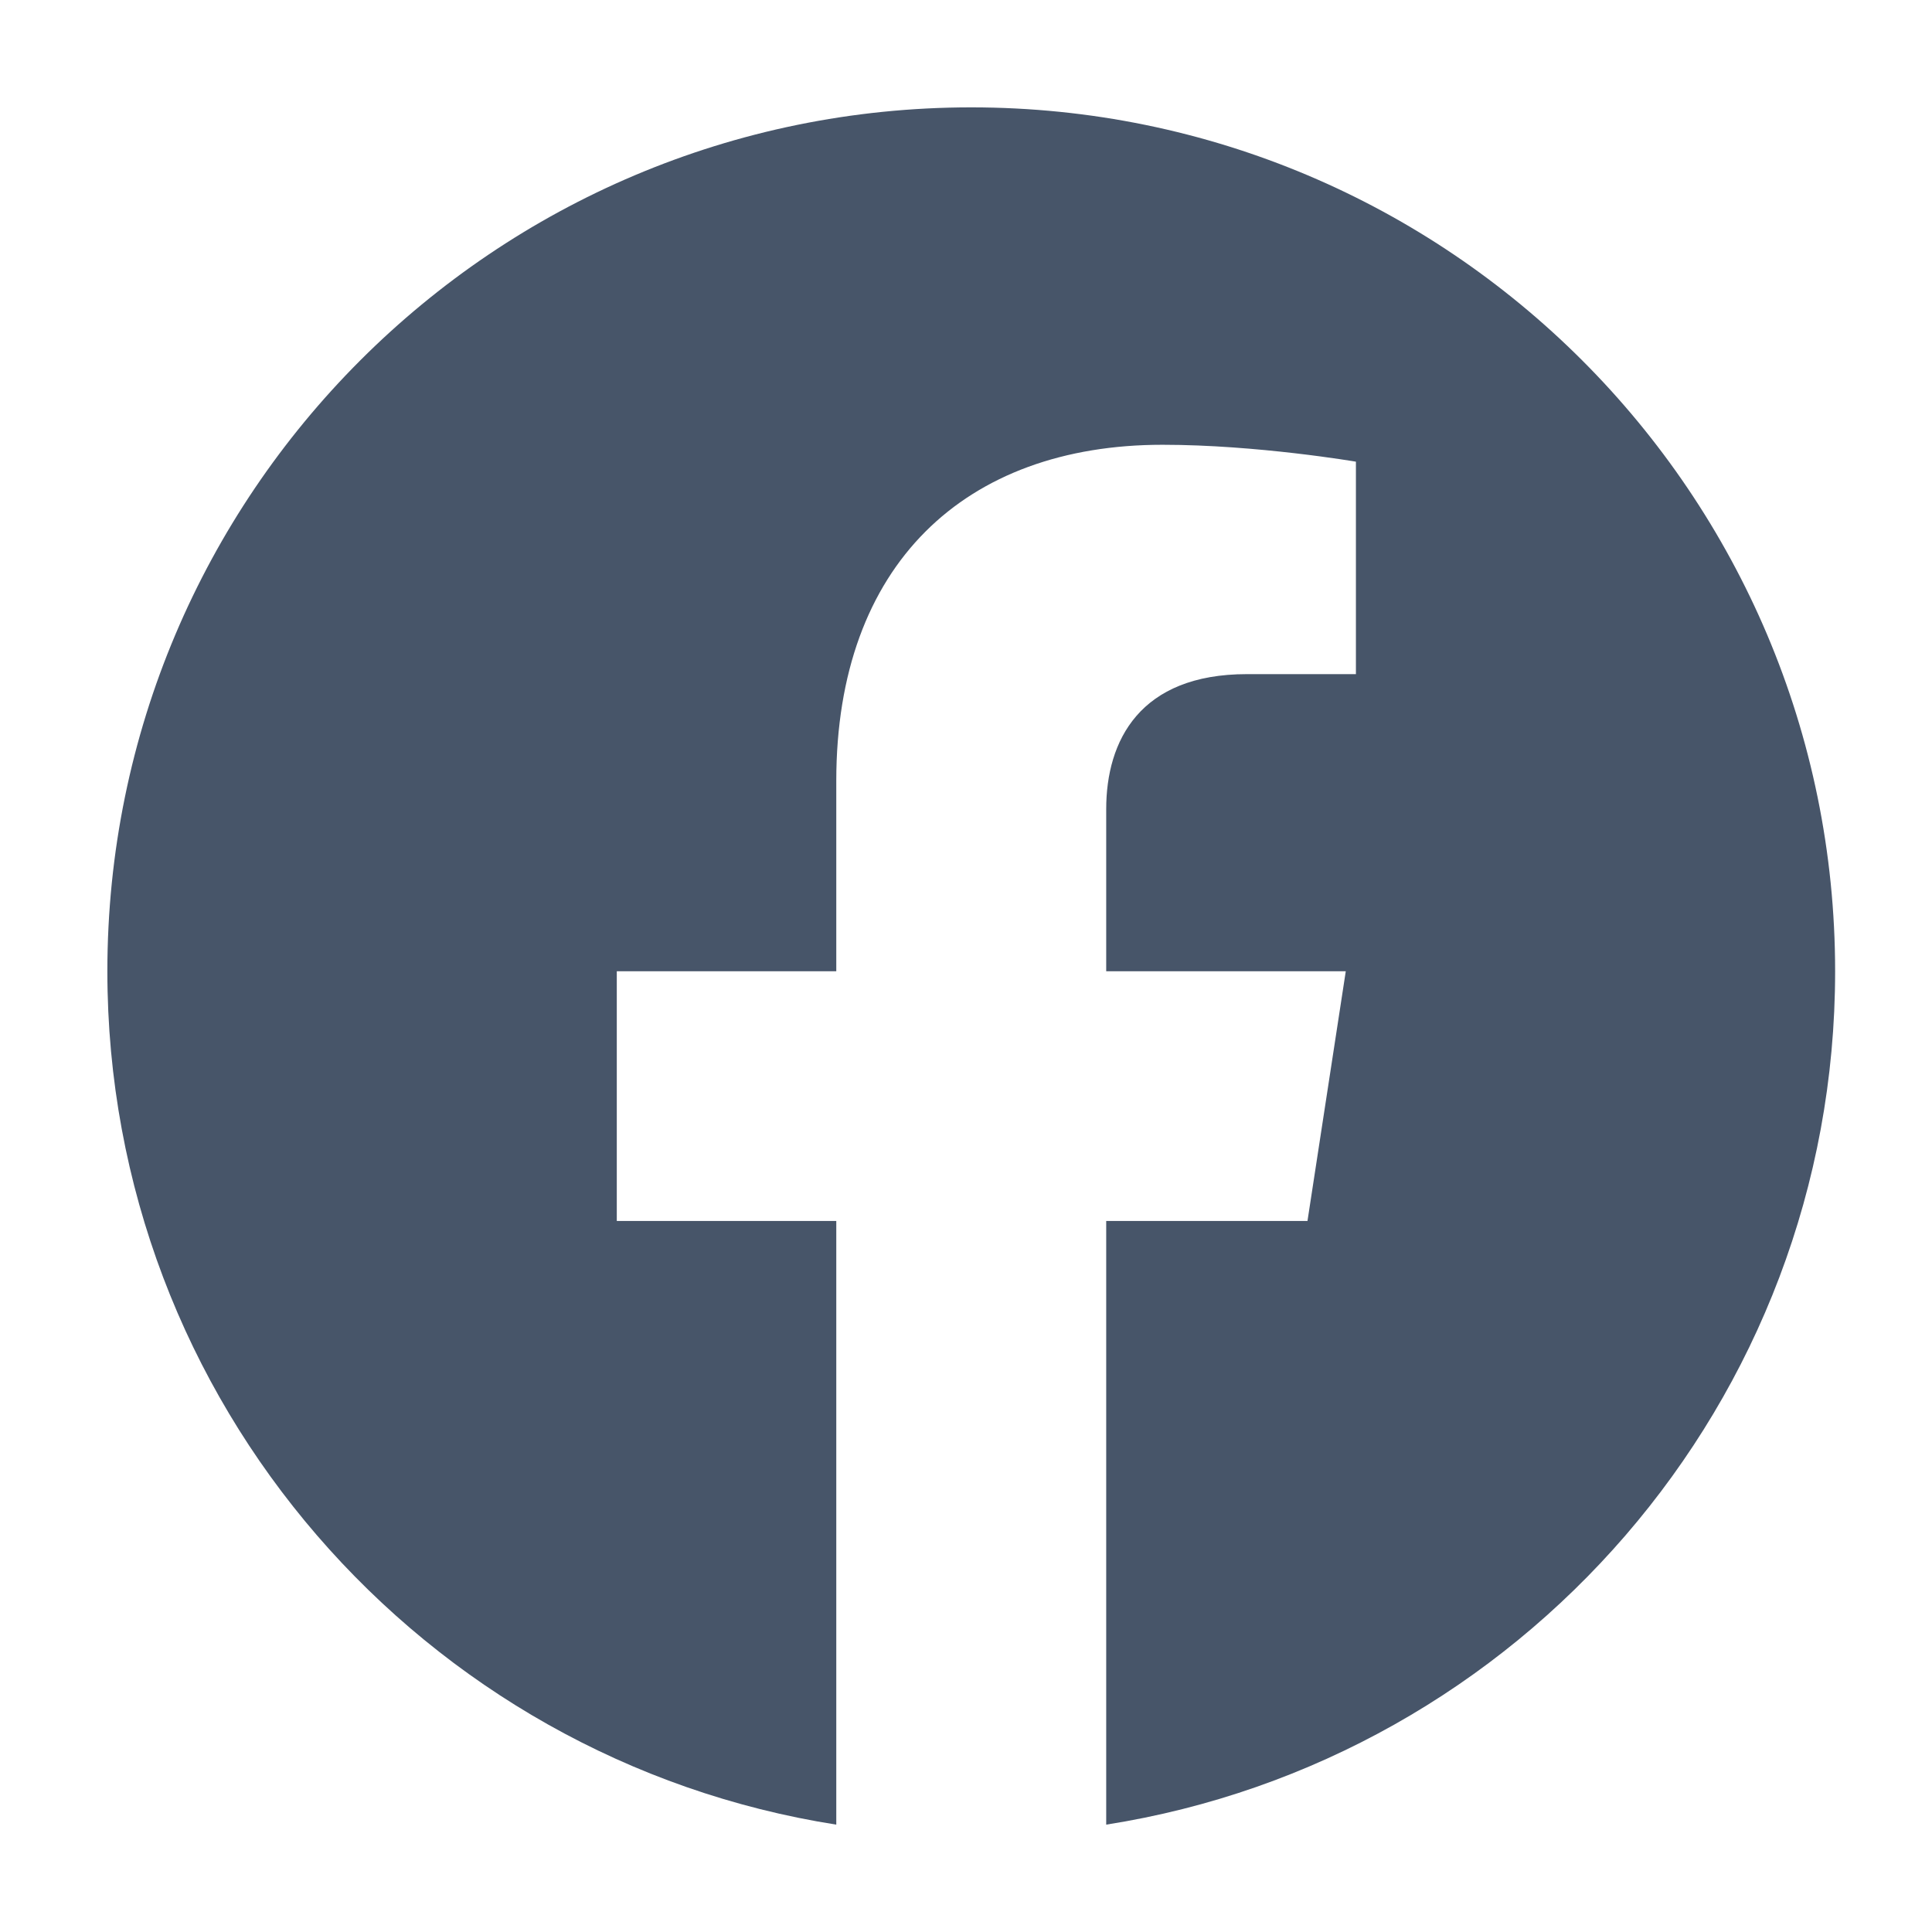
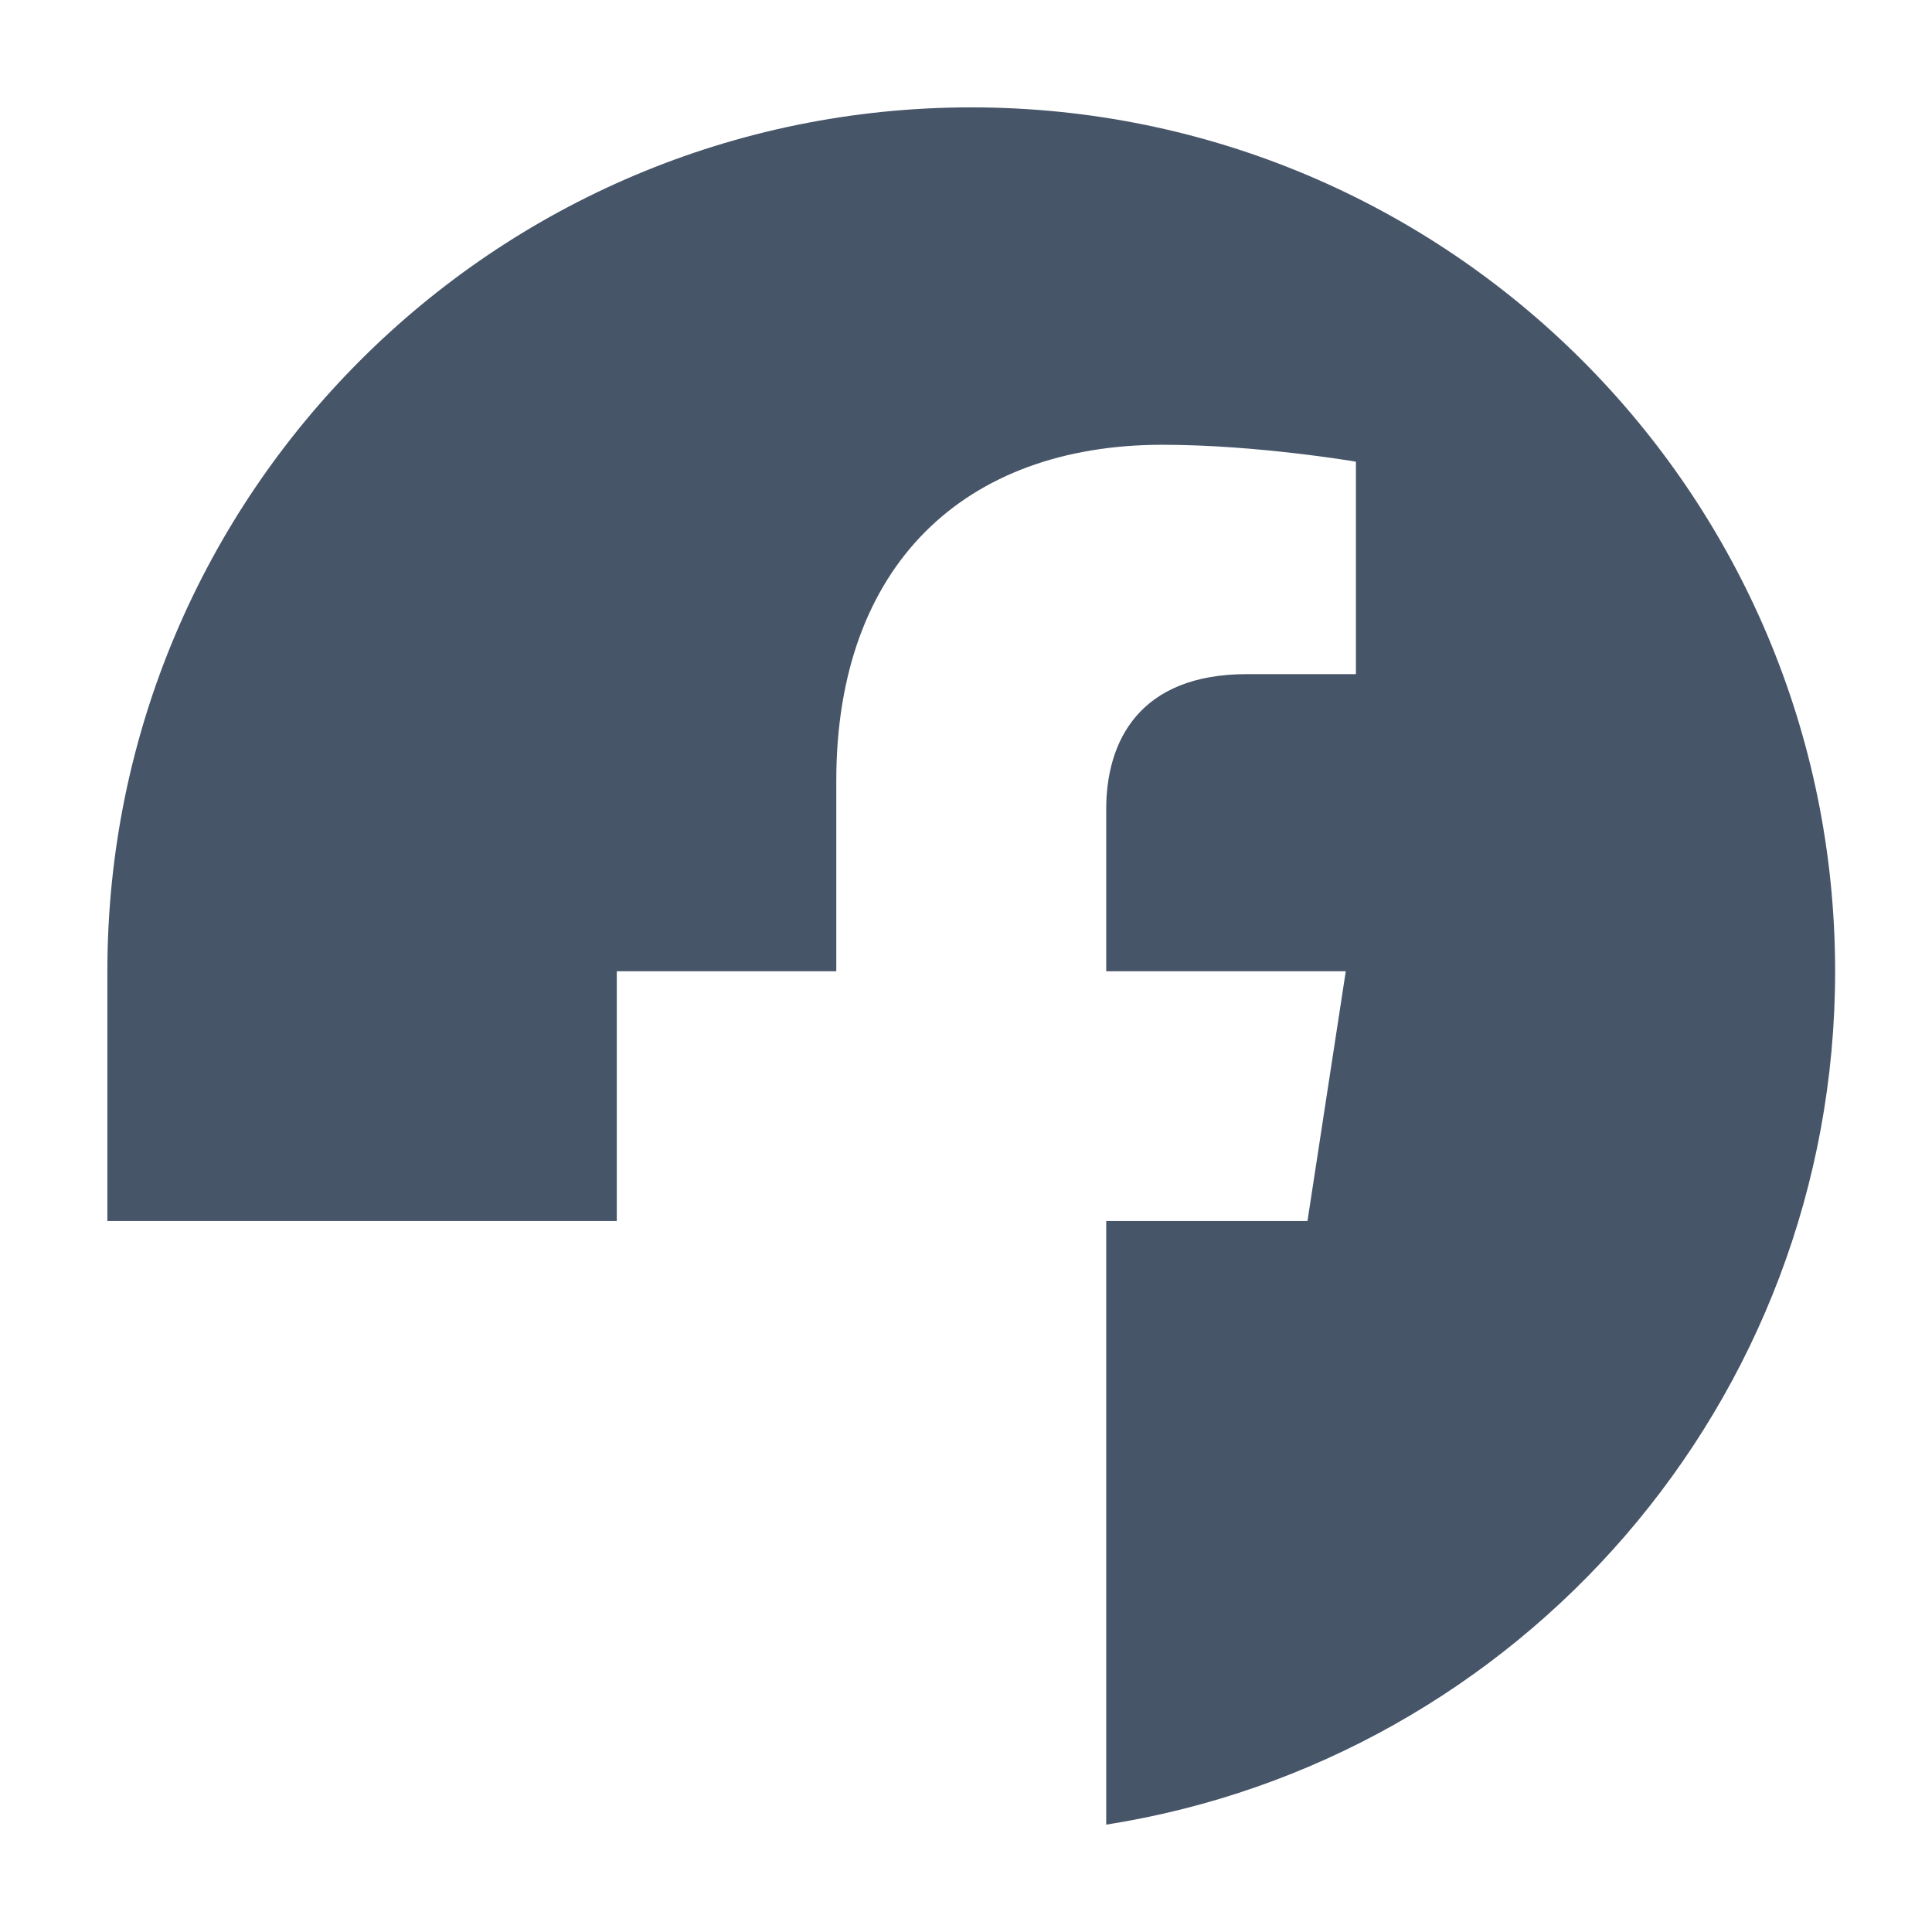
<svg xmlns="http://www.w3.org/2000/svg" width="28" height="28" viewBox="0 0 28 28" fill="none">
-   <path d="M26.596 14.076C26.596 7.159 20.992 1.556 14.076 1.556C7.159 1.556 1.556 7.159 1.556 14.076C1.556 20.325 6.134 25.504 12.12 26.444V17.695H8.939V14.076H12.12V11.317C12.12 8.18 13.988 6.446 16.848 6.446C18.219 6.446 19.651 6.691 19.651 6.691V9.77H18.072C16.517 9.77 16.032 10.736 16.032 11.726V14.076H19.504L18.949 17.695H16.032V26.444C22.018 25.504 26.596 20.325 26.596 14.076Z" fill="#475569" />
+   <path d="M26.596 14.076C26.596 7.159 20.992 1.556 14.076 1.556C7.159 1.556 1.556 7.159 1.556 14.076V17.695H8.939V14.076H12.12V11.317C12.12 8.18 13.988 6.446 16.848 6.446C18.219 6.446 19.651 6.691 19.651 6.691V9.77H18.072C16.517 9.77 16.032 10.736 16.032 11.726V14.076H19.504L18.949 17.695H16.032V26.444C22.018 25.504 26.596 20.325 26.596 14.076Z" fill="#475569" />
</svg>